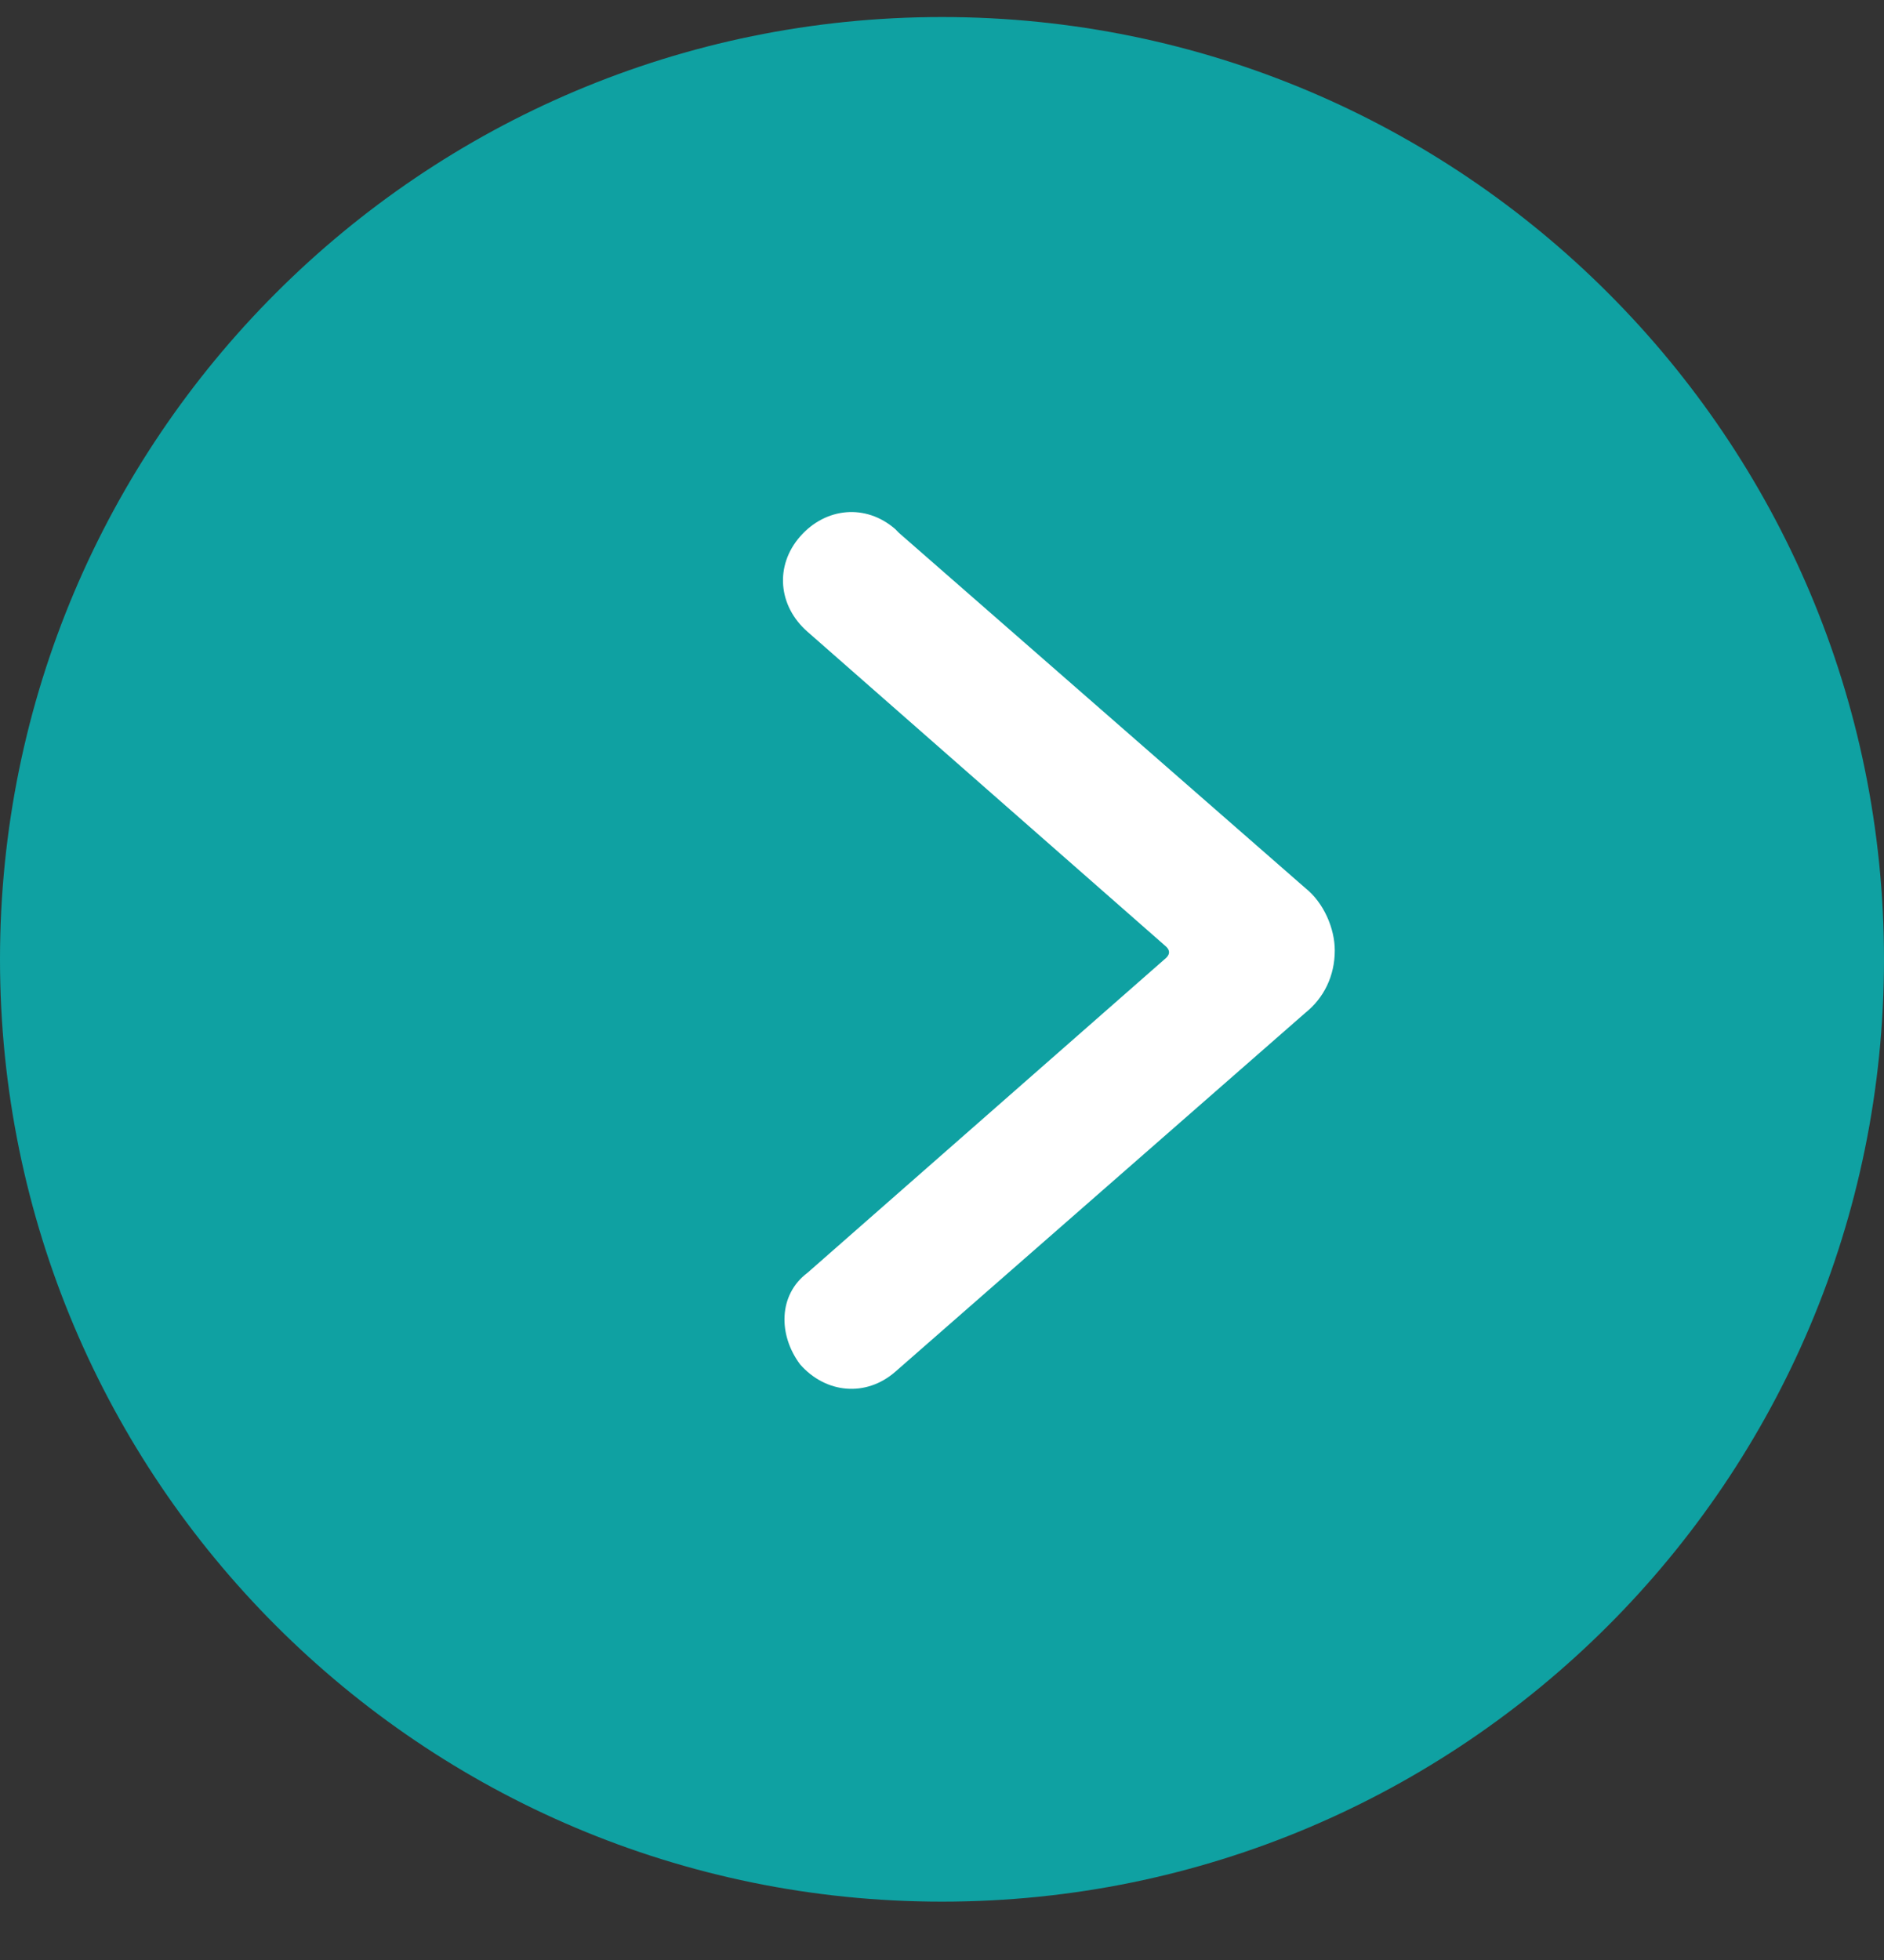
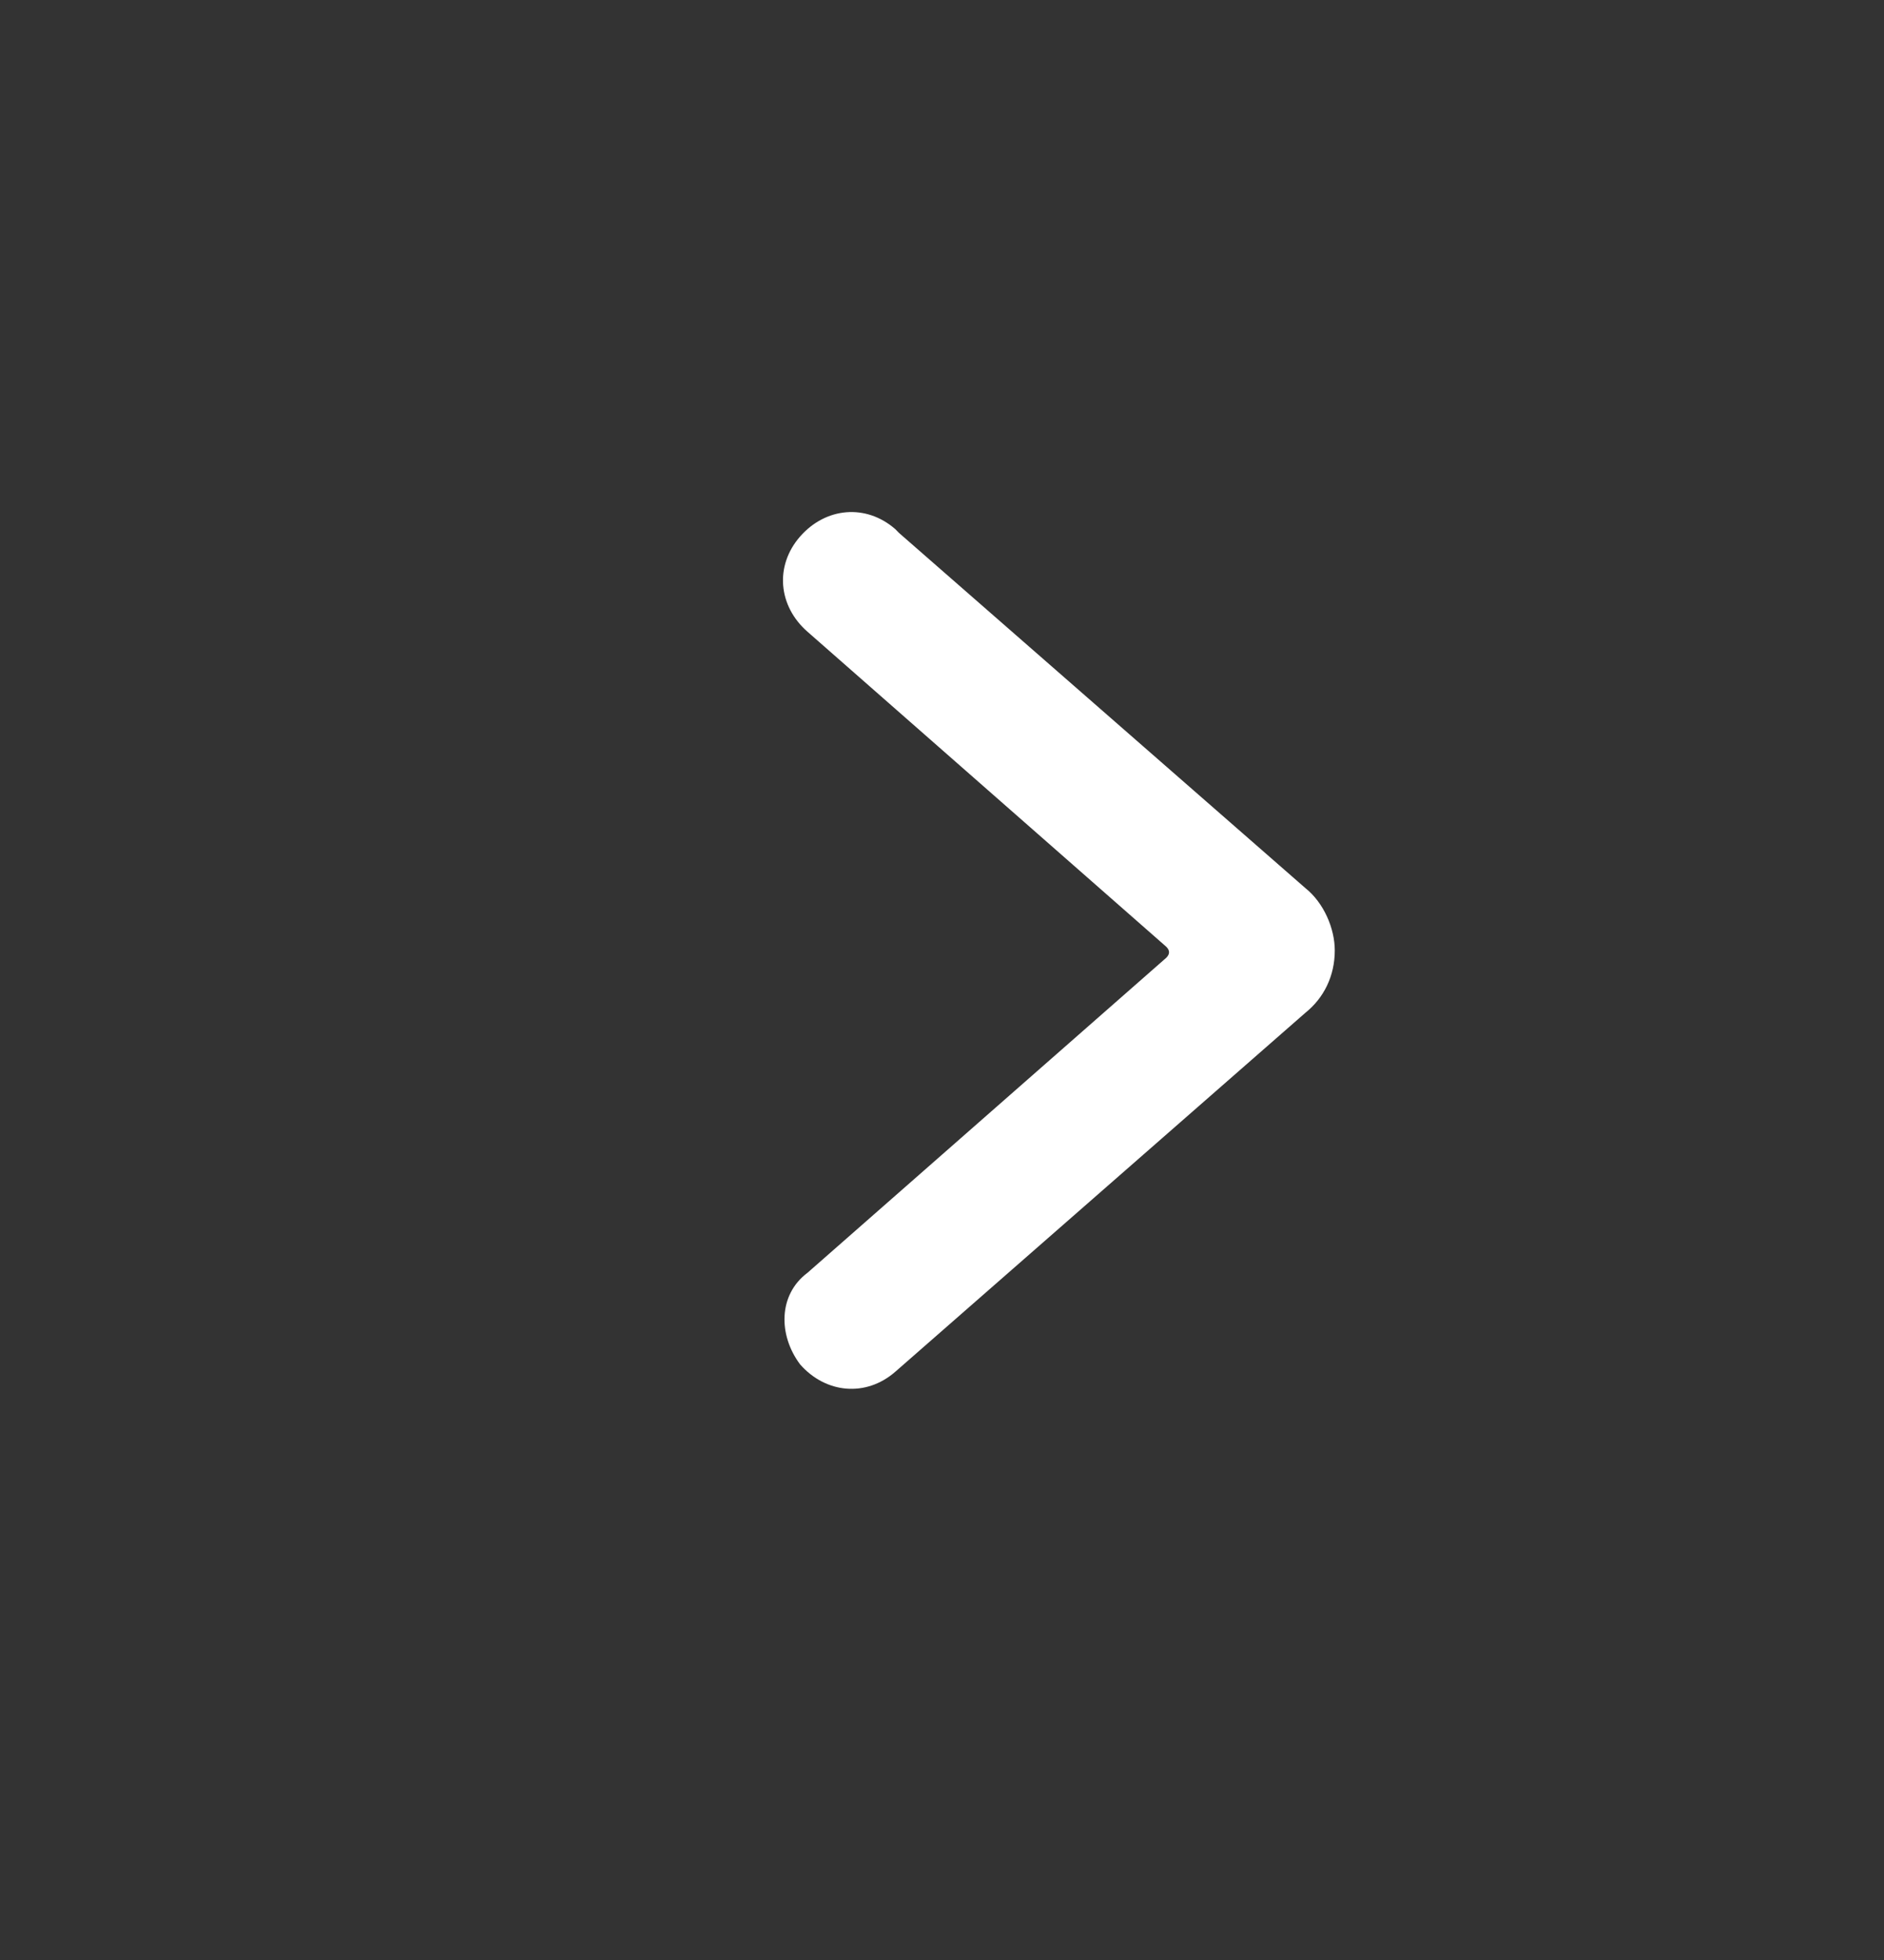
<svg xmlns="http://www.w3.org/2000/svg" width="25" height="26" viewBox="0 0 25 26" fill="none">
  <rect x="0" y="0" width="25" height="26" fill="#333333" stroke="none" />
  <g id="Group 42741">
-     <path id="Ellipse 3" d="M1.29138e-06 12.726C1.89491e-06 5.822 5.596 0.226 12.5 0.226C19.404 0.226 25 5.822 25 12.726C25 19.629 19.404 25.226 12.5 25.226C5.596 25.226 6.87853e-07 19.629 1.29138e-06 12.726Z" fill="#0FA1A2" />
    <path id="Vector" d="M17.712 12.608C17.712 12.948 17.566 13.239 17.323 13.434L11.881 18.196C11.492 18.536 10.958 18.487 10.617 18.099C10.326 17.71 10.326 17.175 10.715 16.884L15.476 12.705C15.525 12.656 15.525 12.608 15.476 12.559L10.715 8.38C10.326 8.04 10.277 7.506 10.617 7.117C10.958 6.728 11.492 6.68 11.881 7.02L11.929 7.069L17.323 11.782C17.566 11.976 17.712 12.316 17.712 12.608Z" fill="white" />
  </g>
</svg>